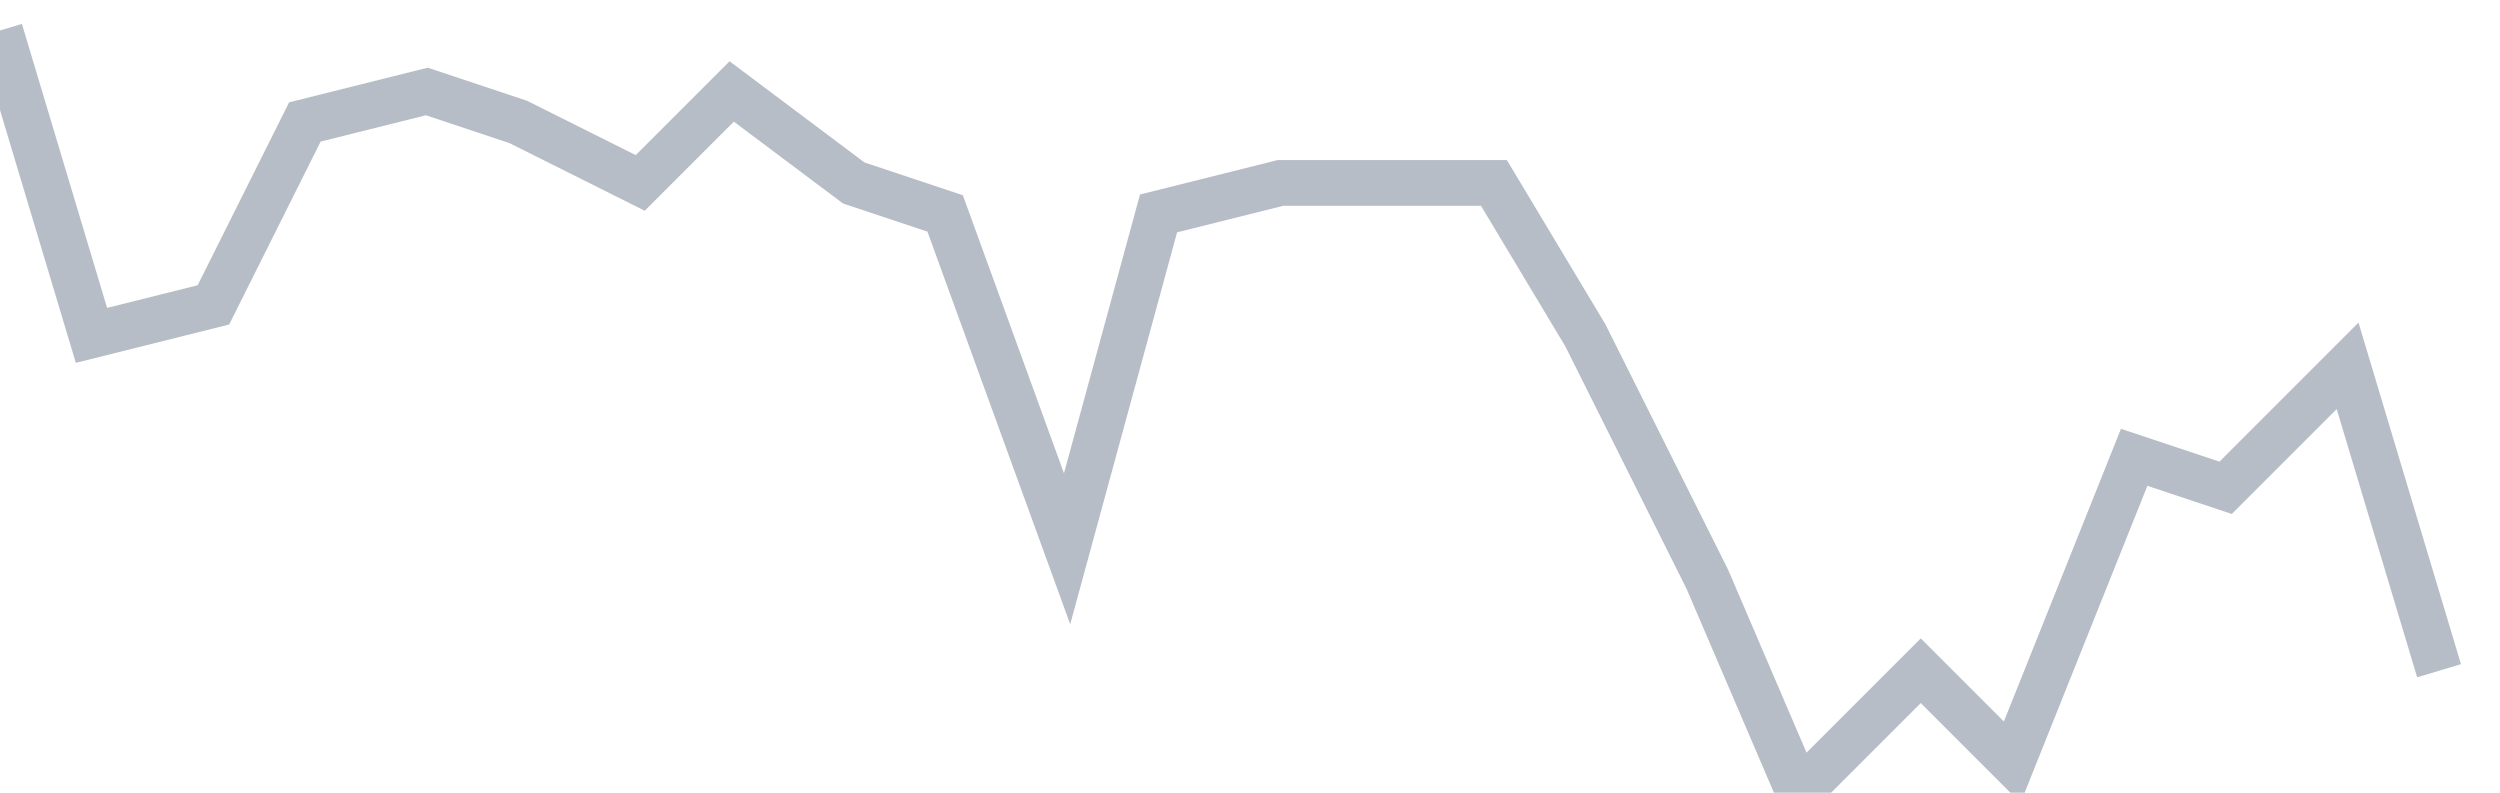
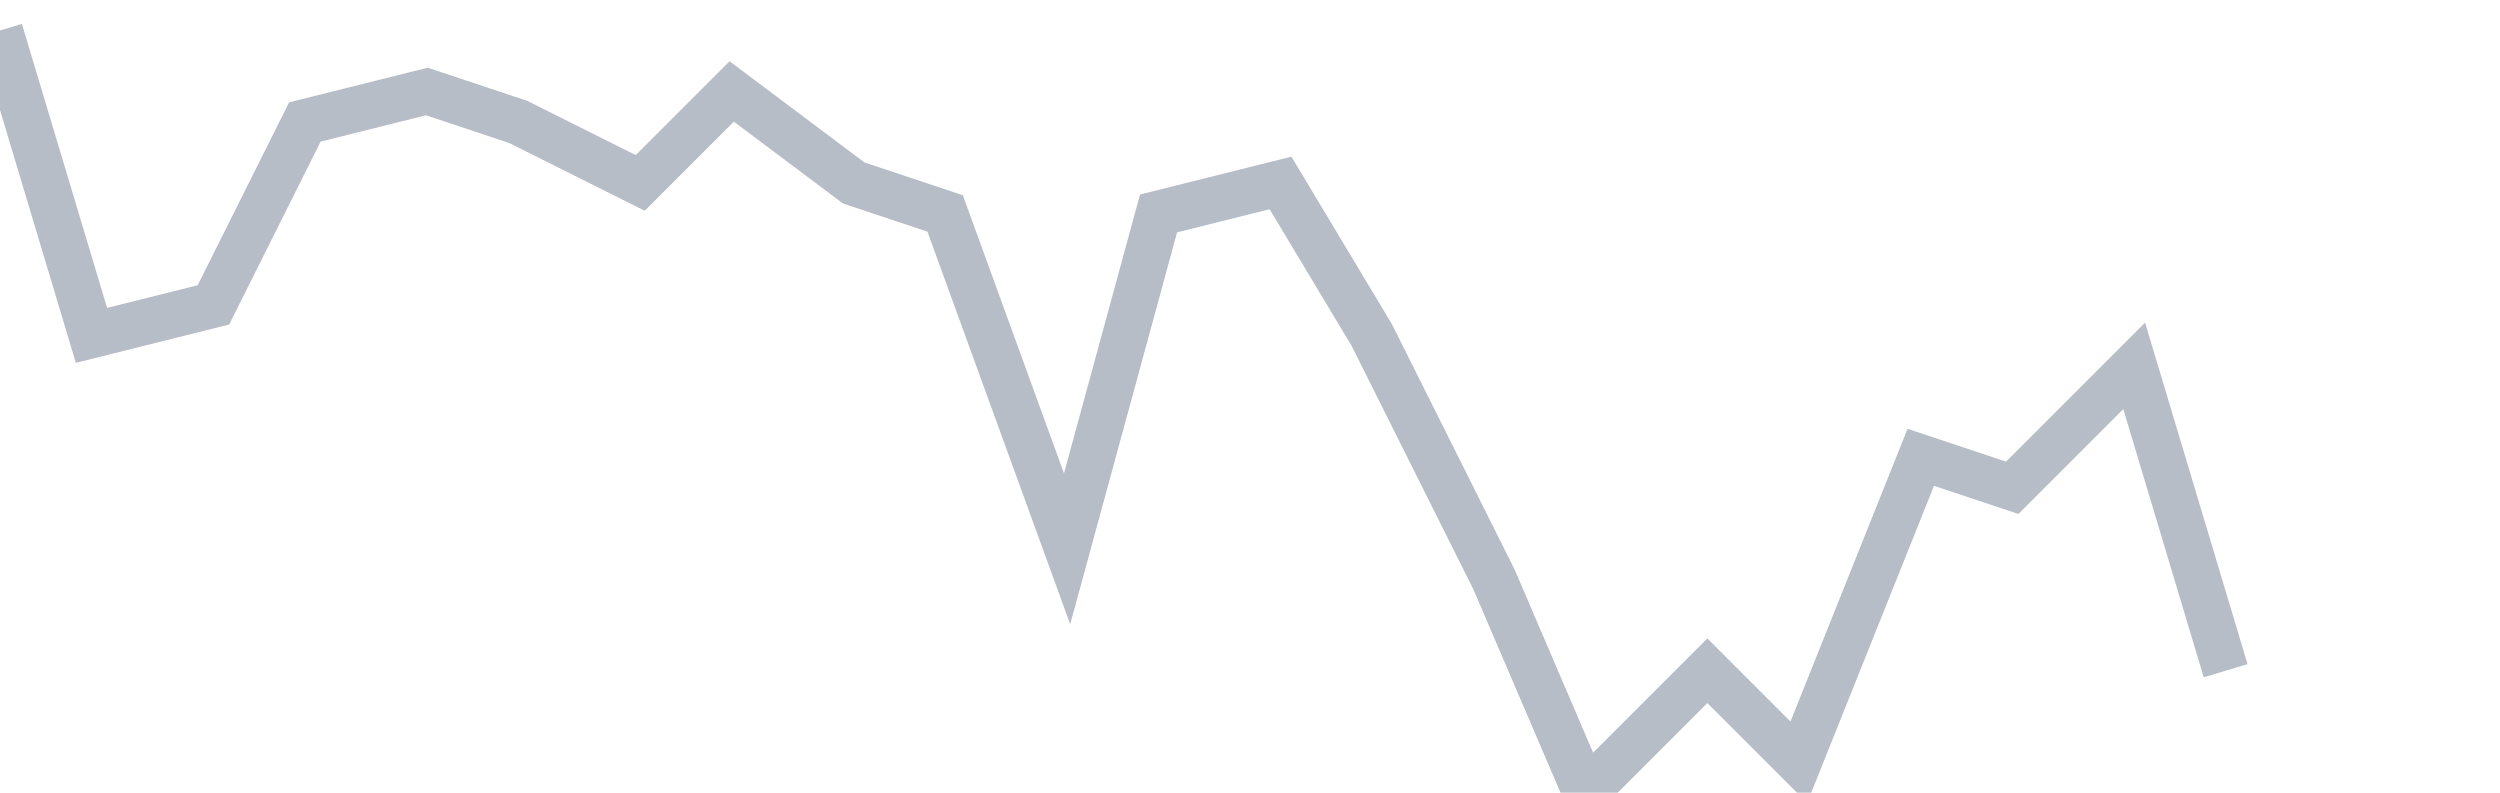
<svg xmlns="http://www.w3.org/2000/svg" width="82" height="26" fill="none">
-   <path d="M0 1l3 10 4-1 3-6 4-1 3 1 4 2 3-3 4 3 3 1 4 11 3-11 4-1h7l3 5 4 8 3 7 4-4 3 3 4-10 3 1 4-4 3 10" stroke="#B7BDC6" stroke-width="1.5" />
+   <path d="M0 1l3 10 4-1 3-6 4-1 3 1 4 2 3-3 4 3 3 1 4 11 3-11 4-1l3 5 4 8 3 7 4-4 3 3 4-10 3 1 4-4 3 10" stroke="#B7BDC6" stroke-width="1.5" />
</svg>